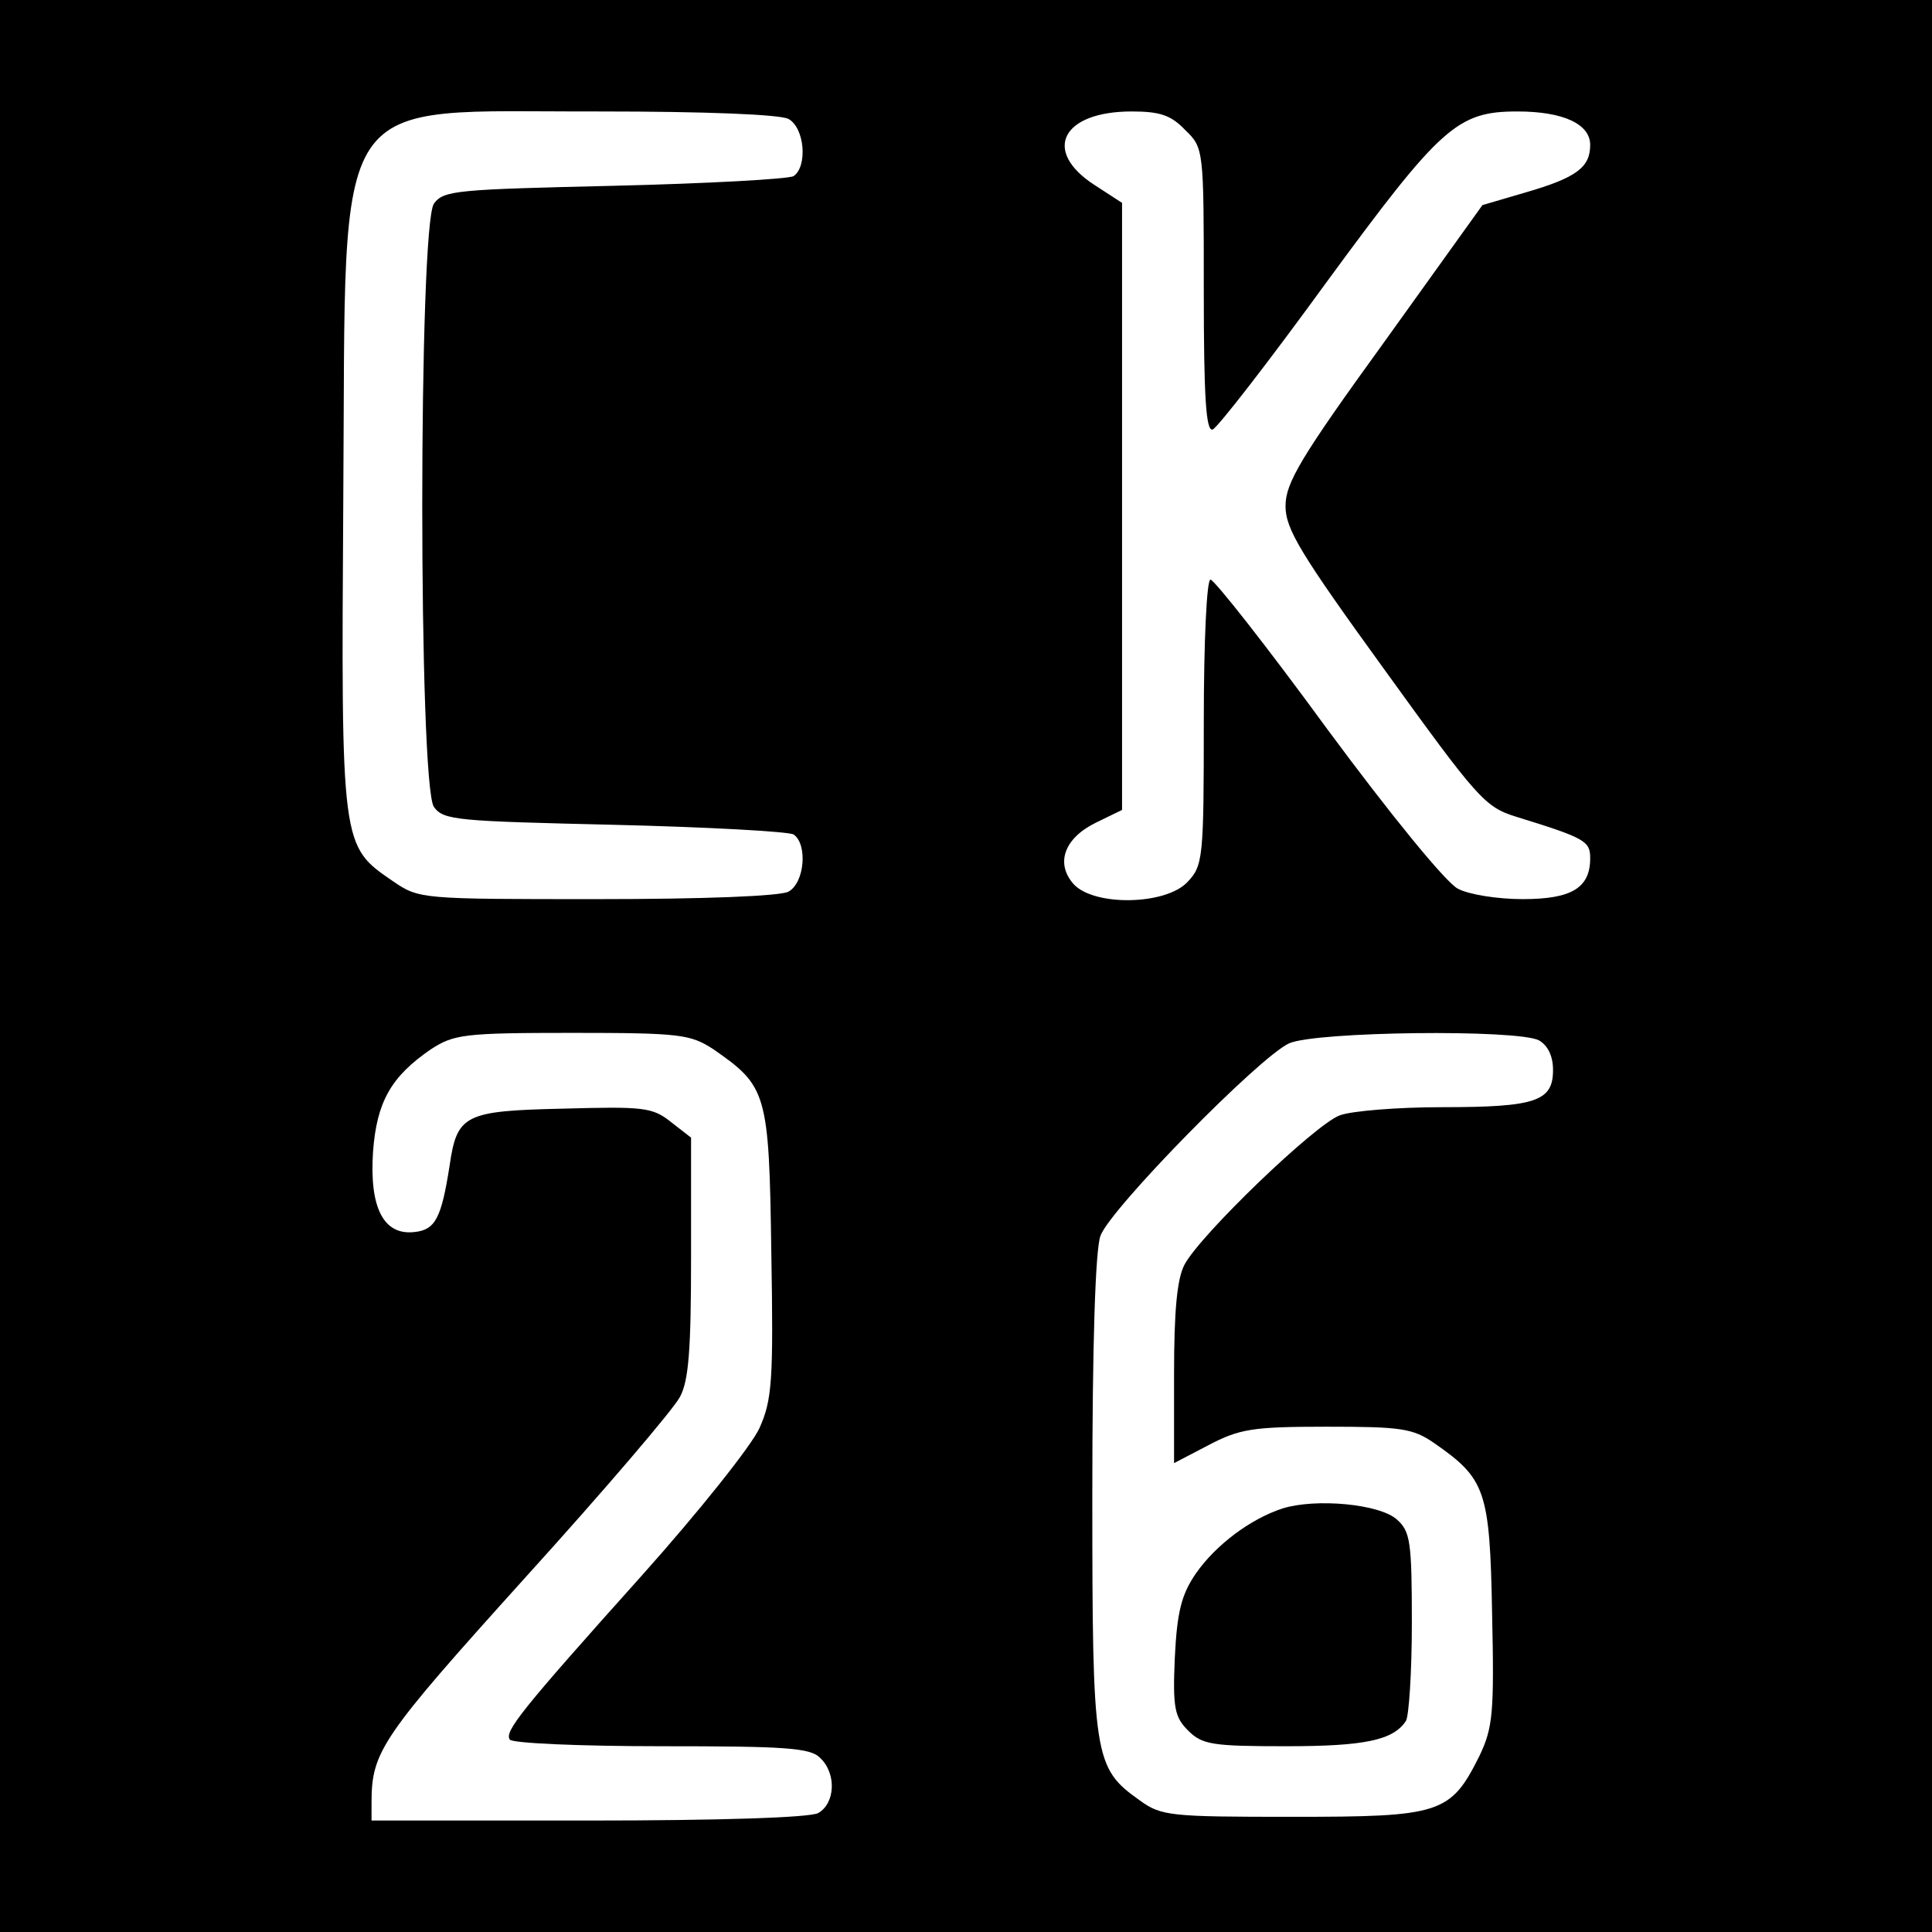
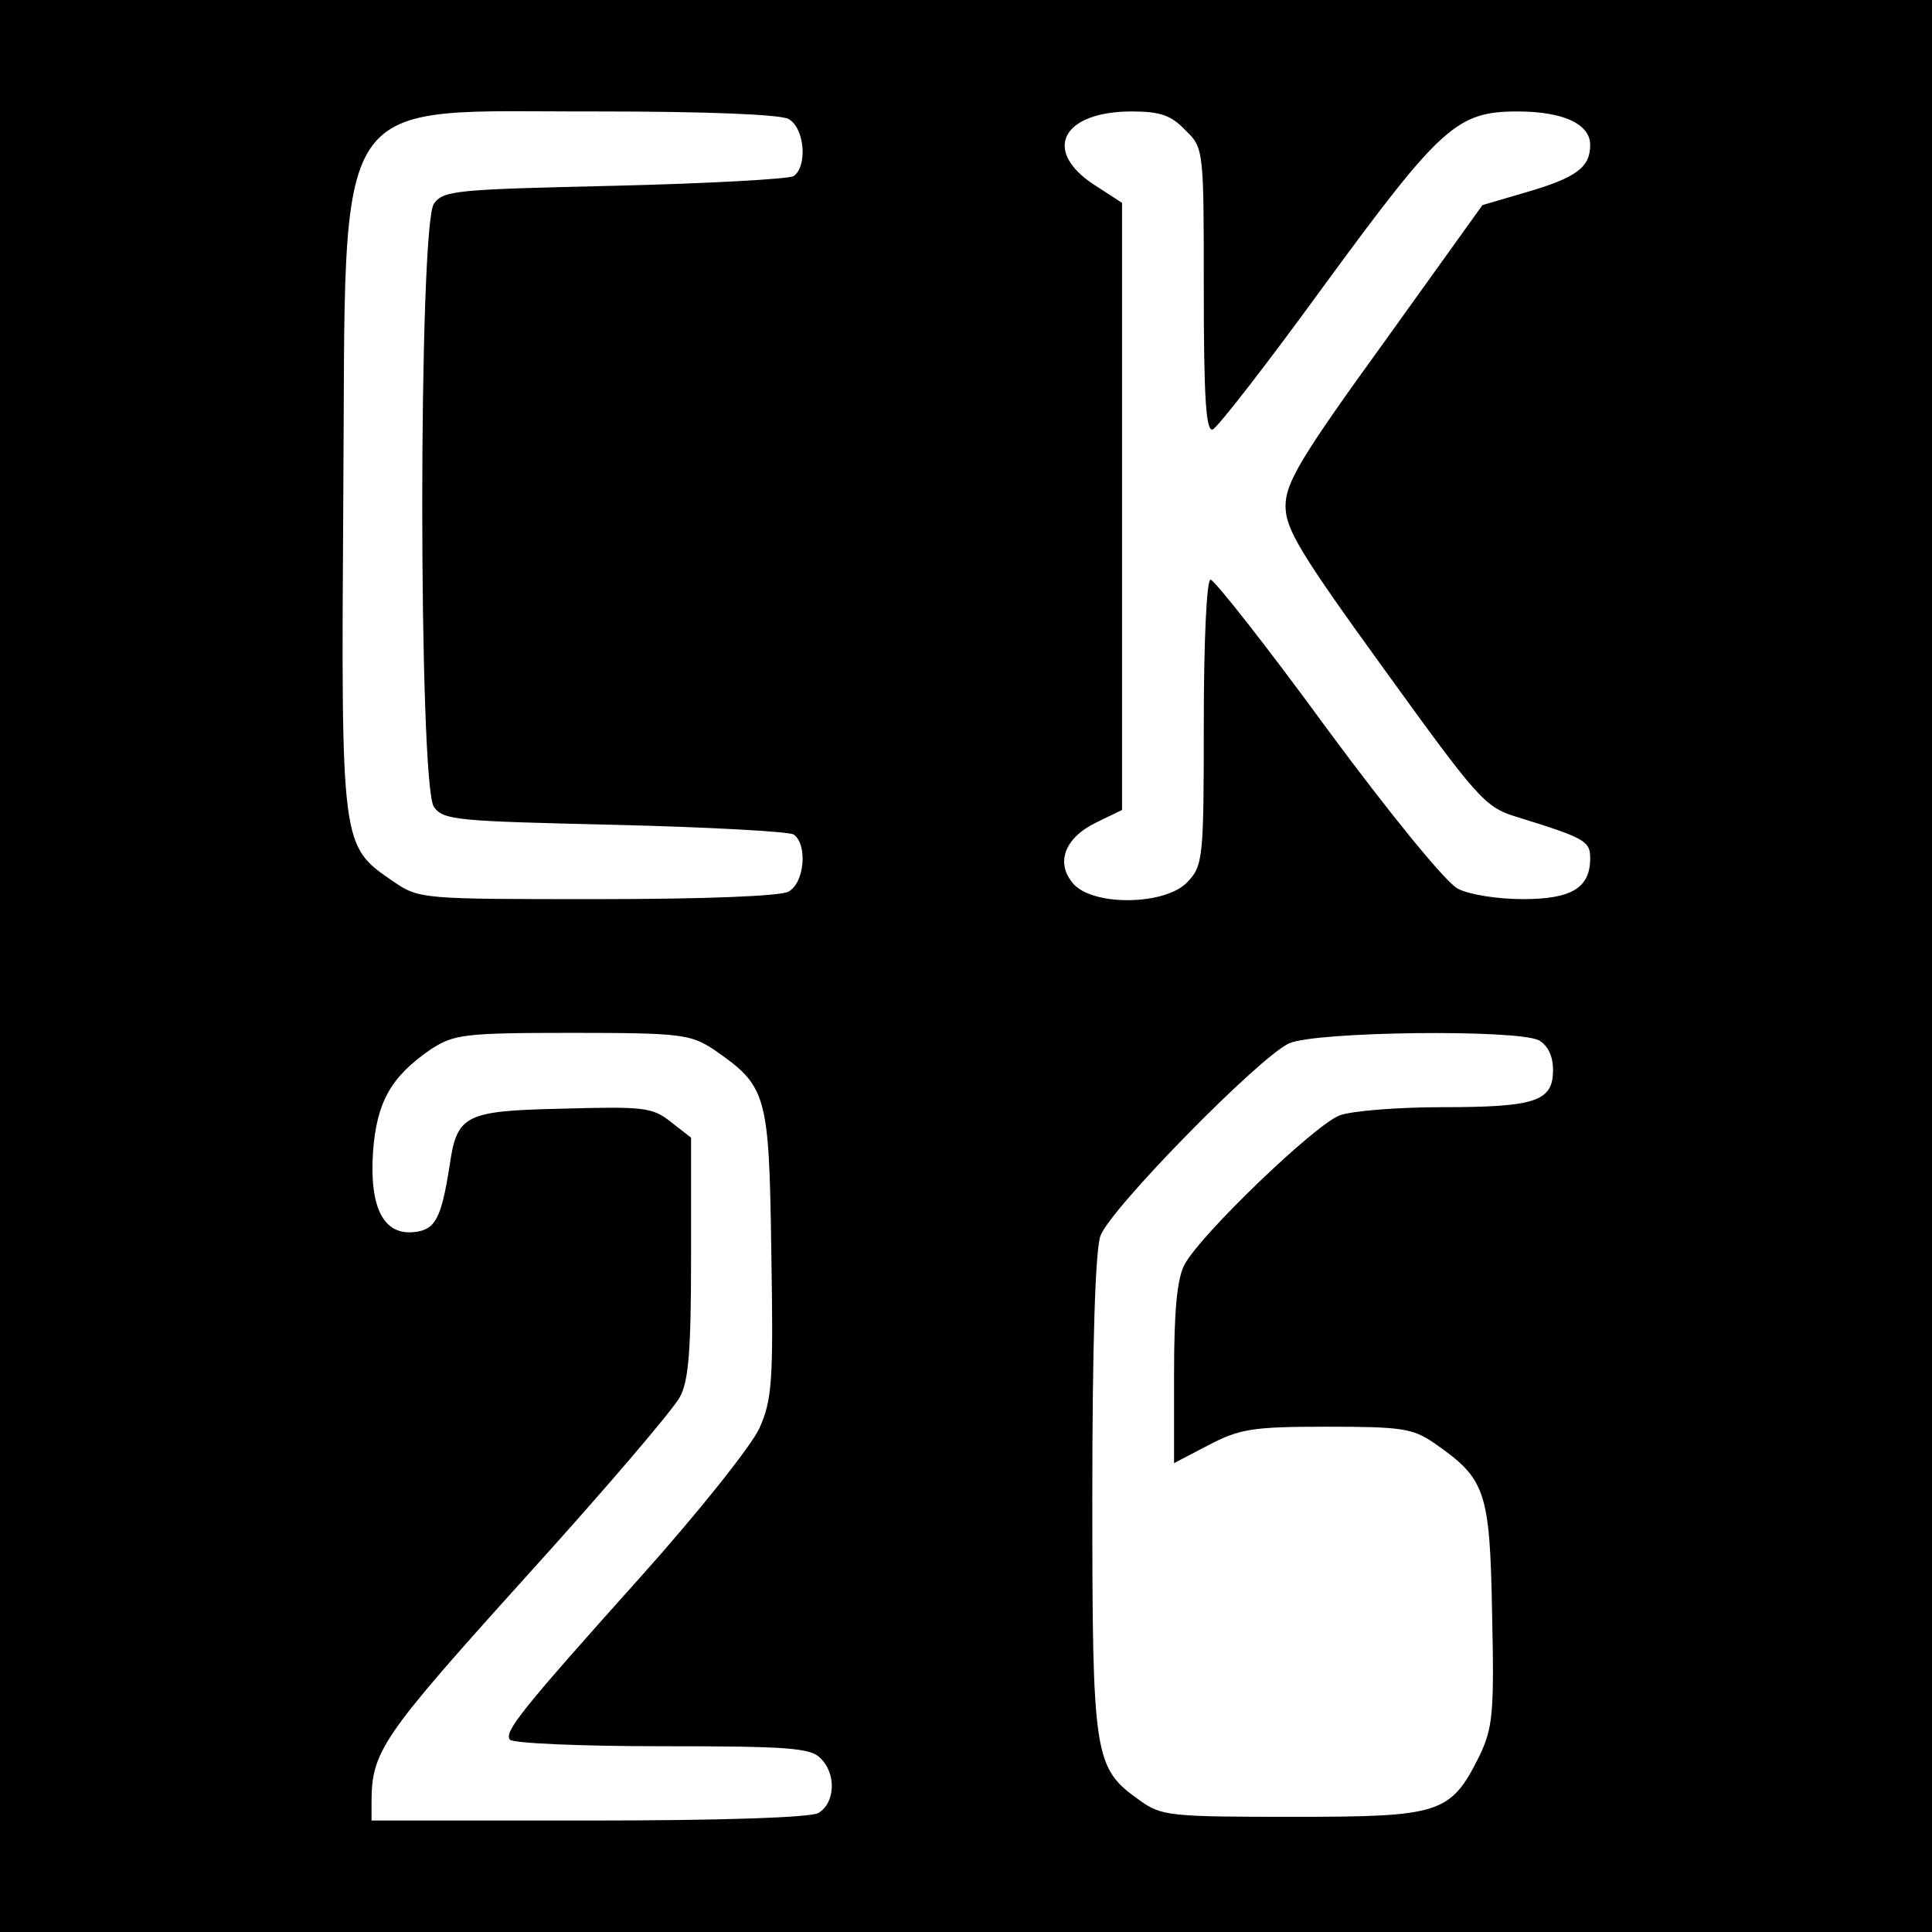
<svg xmlns="http://www.w3.org/2000/svg" version="1.0" width="260pt" height="260pt" viewBox="0 0 260 260" preserveAspectRatio="xMidYMid meet">
  <g transform="translate(0,260) scale(0.1,-0.1)" fill="#000000" stroke="none">
    <path d="M0 1300 l0 -1300 1300 0 1300 0 0 1300 0 1300 -1300 0 -1300 0 0 -1300z m1061 1140 c22 -12 26 -64 7 -77 -7 -4 -116 -10 -241 -13 -212 -5 -230 -6 -243 -24 -21 -29 -21 -783 0 -812 13 -18 31 -19 243 -24 125 -3 234 -9 241 -13 19 -13 15 -65 -7 -77 -12 -6 -113 -10 -258 -10 -236 0 -239 0 -274 24 -70 48 -70 45 -67 518 4 558 -23 517 346 518 142 0 241 -4 253 -10z m534 -15 c25 -24 25 -26 25 -215 0 -146 3 -191 12 -188 7 3 76 92 153 198 154 210 176 230 257 230 62 0 98 -17 98 -45 0 -30 -18 -44 -87 -64 l-58 -17 -132 -184 c-113 -156 -133 -190 -133 -221 0 -31 20 -64 133 -220 125 -173 135 -185 177 -198 94 -29 100 -33 100 -56 0 -40 -25 -55 -91 -55 -33 0 -72 6 -87 14 -16 8 -91 100 -176 215 -81 111 -152 201 -157 201 -5 0 -9 -81 -9 -192 0 -183 -1 -193 -22 -215 -29 -31 -125 -33 -153 -3 -25 28 -13 62 30 83 l35 17 0 408 0 409 -37 24 c-71 46 -44 99 50 99 38 0 53 -5 72 -25z m-635 -1237 c72 -50 75 -58 78 -273 3 -174 1 -199 -16 -237 -11 -24 -82 -113 -158 -198 -165 -184 -185 -210 -178 -221 3 -5 95 -9 204 -9 167 0 201 -2 214 -16 22 -21 20 -61 -3 -74 -12 -6 -129 -10 -310 -10 l-291 0 0 24 c0 69 13 88 206 302 107 118 200 227 209 244 12 22 15 65 15 189 l0 160 -27 21 c-25 20 -37 21 -146 18 -132 -3 -142 -8 -152 -77 -11 -70 -19 -86 -47 -89 -42 -5 -61 33 -56 108 5 67 24 101 78 138 31 20 44 22 190 22 146 0 159 -2 190 -22z m1111 12 c12 -7 19 -21 19 -40 0 -42 -23 -50 -149 -50 -60 0 -122 -5 -138 -11 -33 -12 -188 -161 -209 -201 -10 -19 -14 -62 -14 -147 l0 -120 46 24 c42 22 59 25 159 25 100 0 116 -2 145 -22 69 -48 75 -63 78 -229 3 -135 1 -154 -17 -192 -39 -78 -52 -82 -251 -82 -165 0 -177 1 -206 22 -62 44 -64 57 -64 411 0 200 4 331 11 349 13 36 214 241 254 259 37 16 306 19 336 4z" />
-     <path d="M1726 570 c-43 -14 -90 -49 -117 -88 -19 -28 -25 -51 -28 -113 -3 -68 0 -80 18 -98 19 -19 33 -21 132 -21 105 0 144 8 161 34 4 6 8 65 8 132 0 109 -2 123 -20 139 -23 21 -109 29 -154 15z" />
  </g>
</svg>